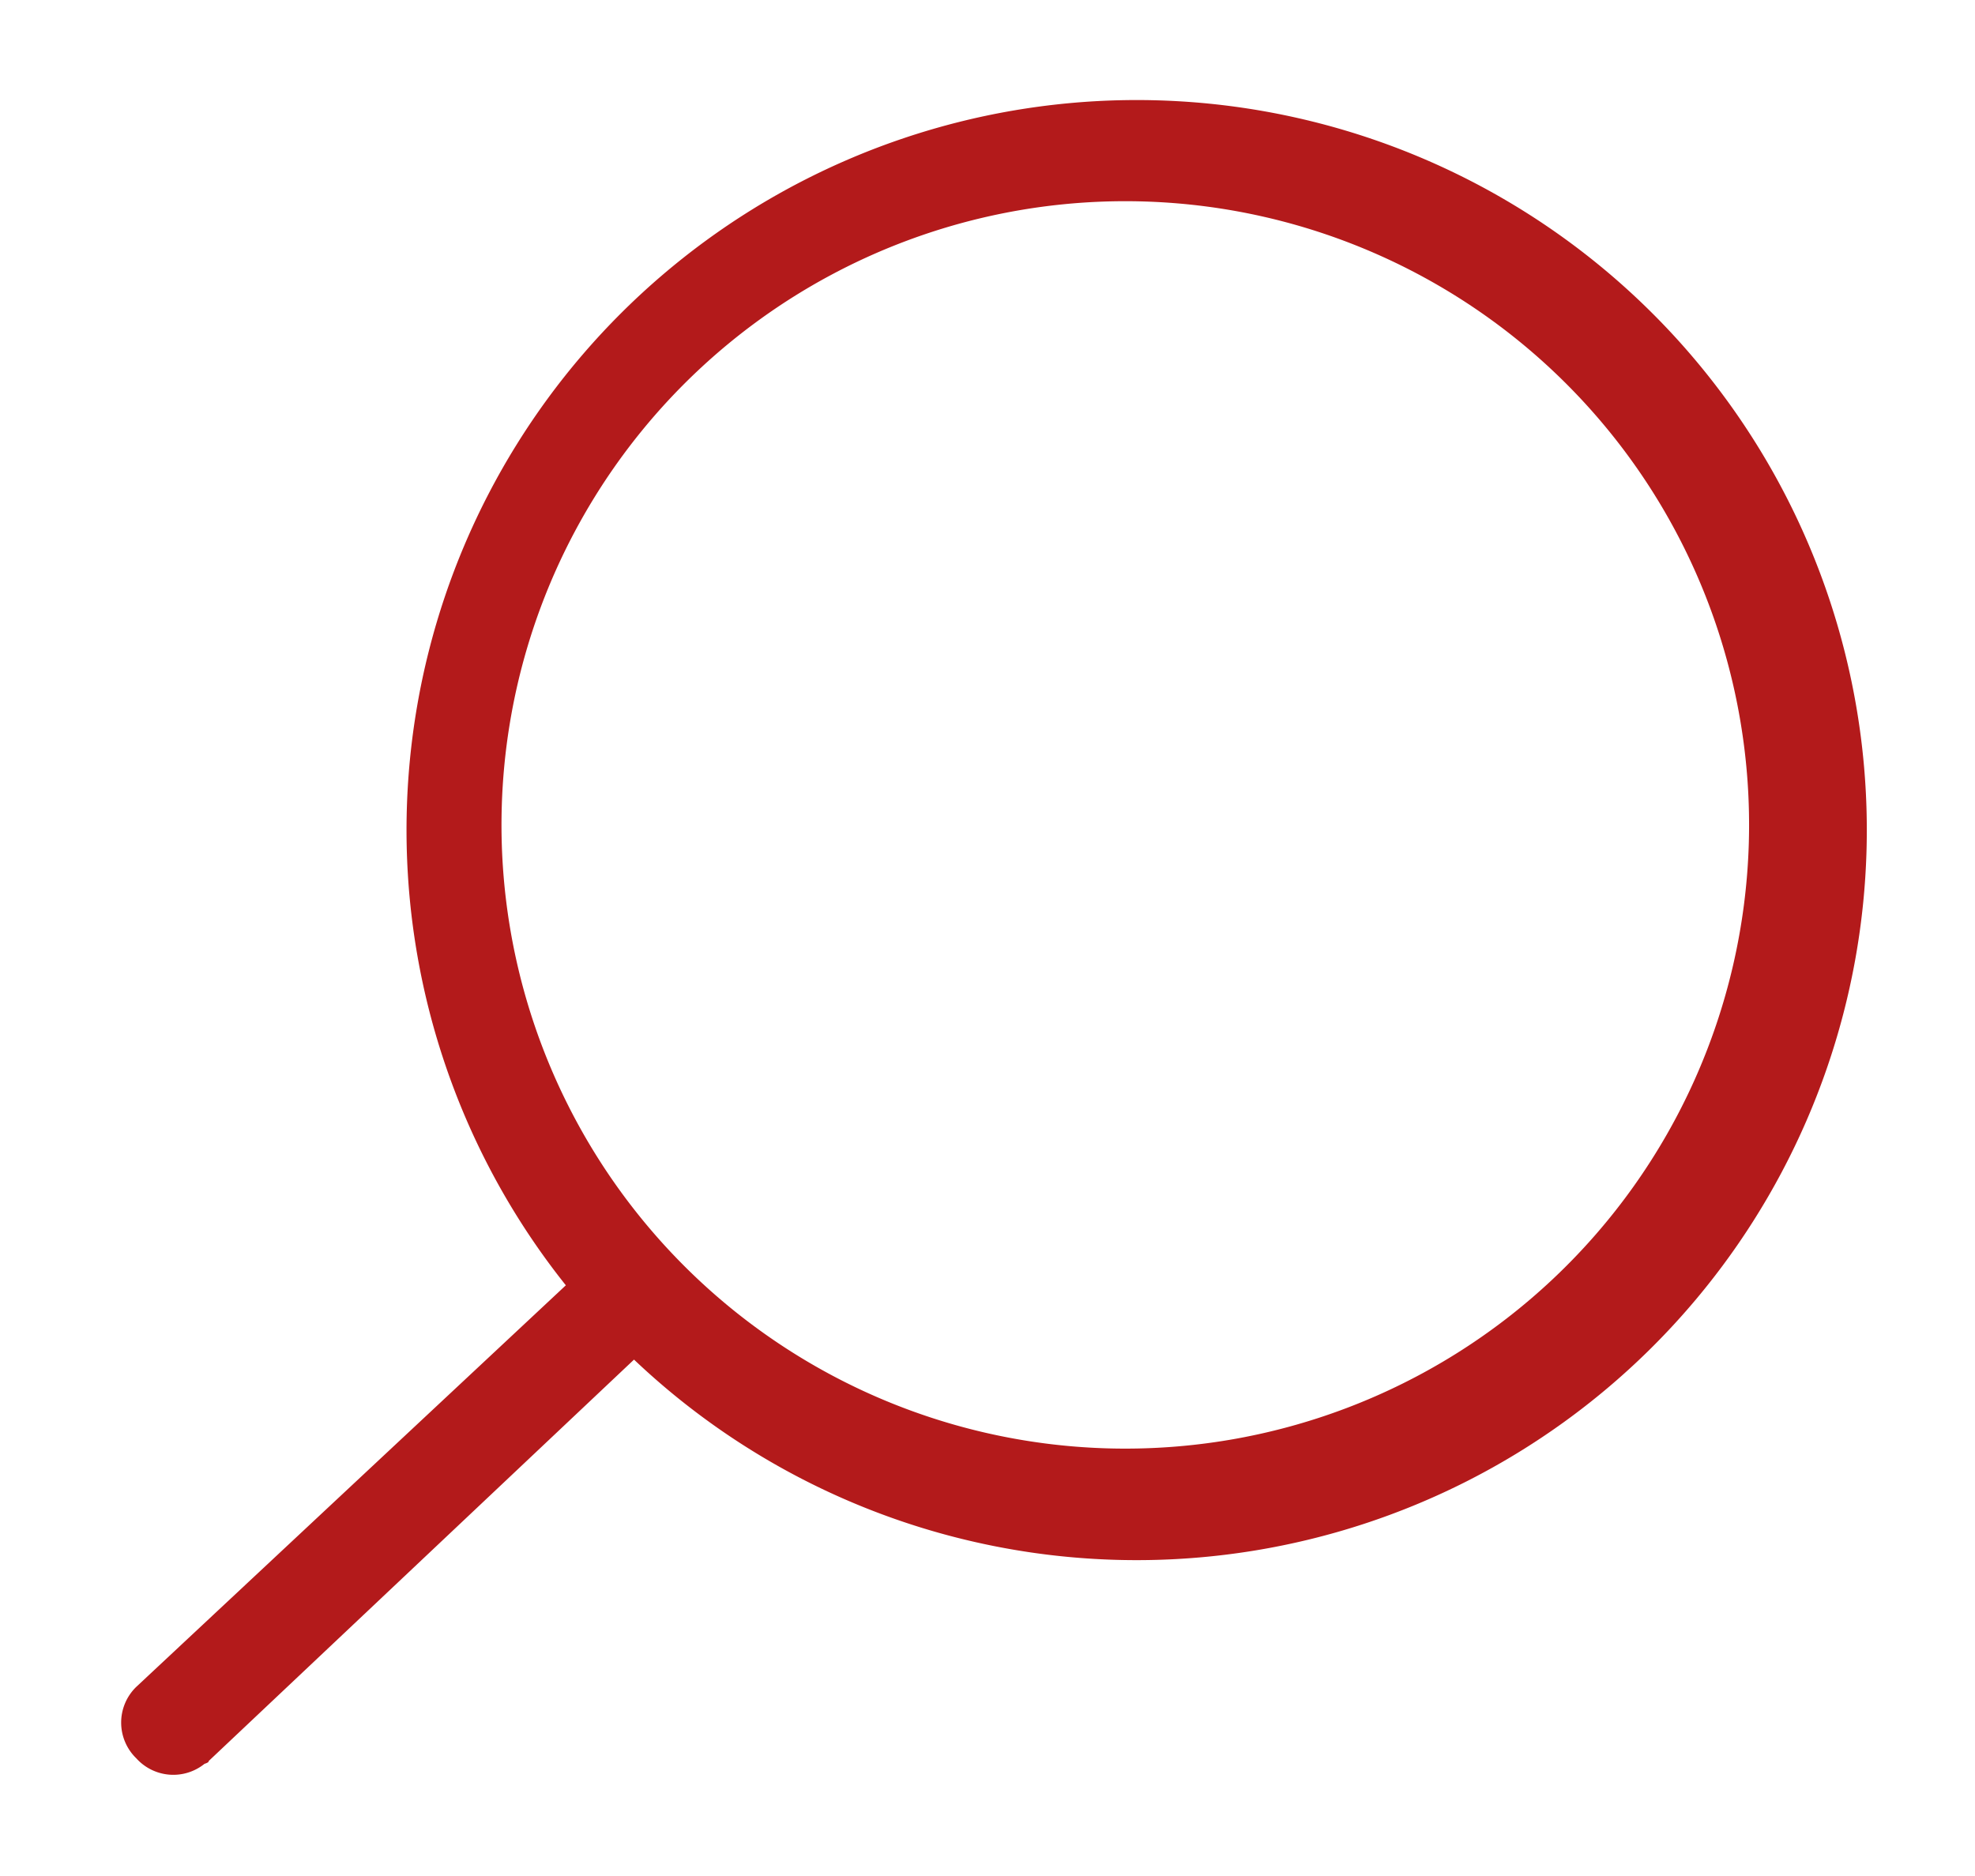
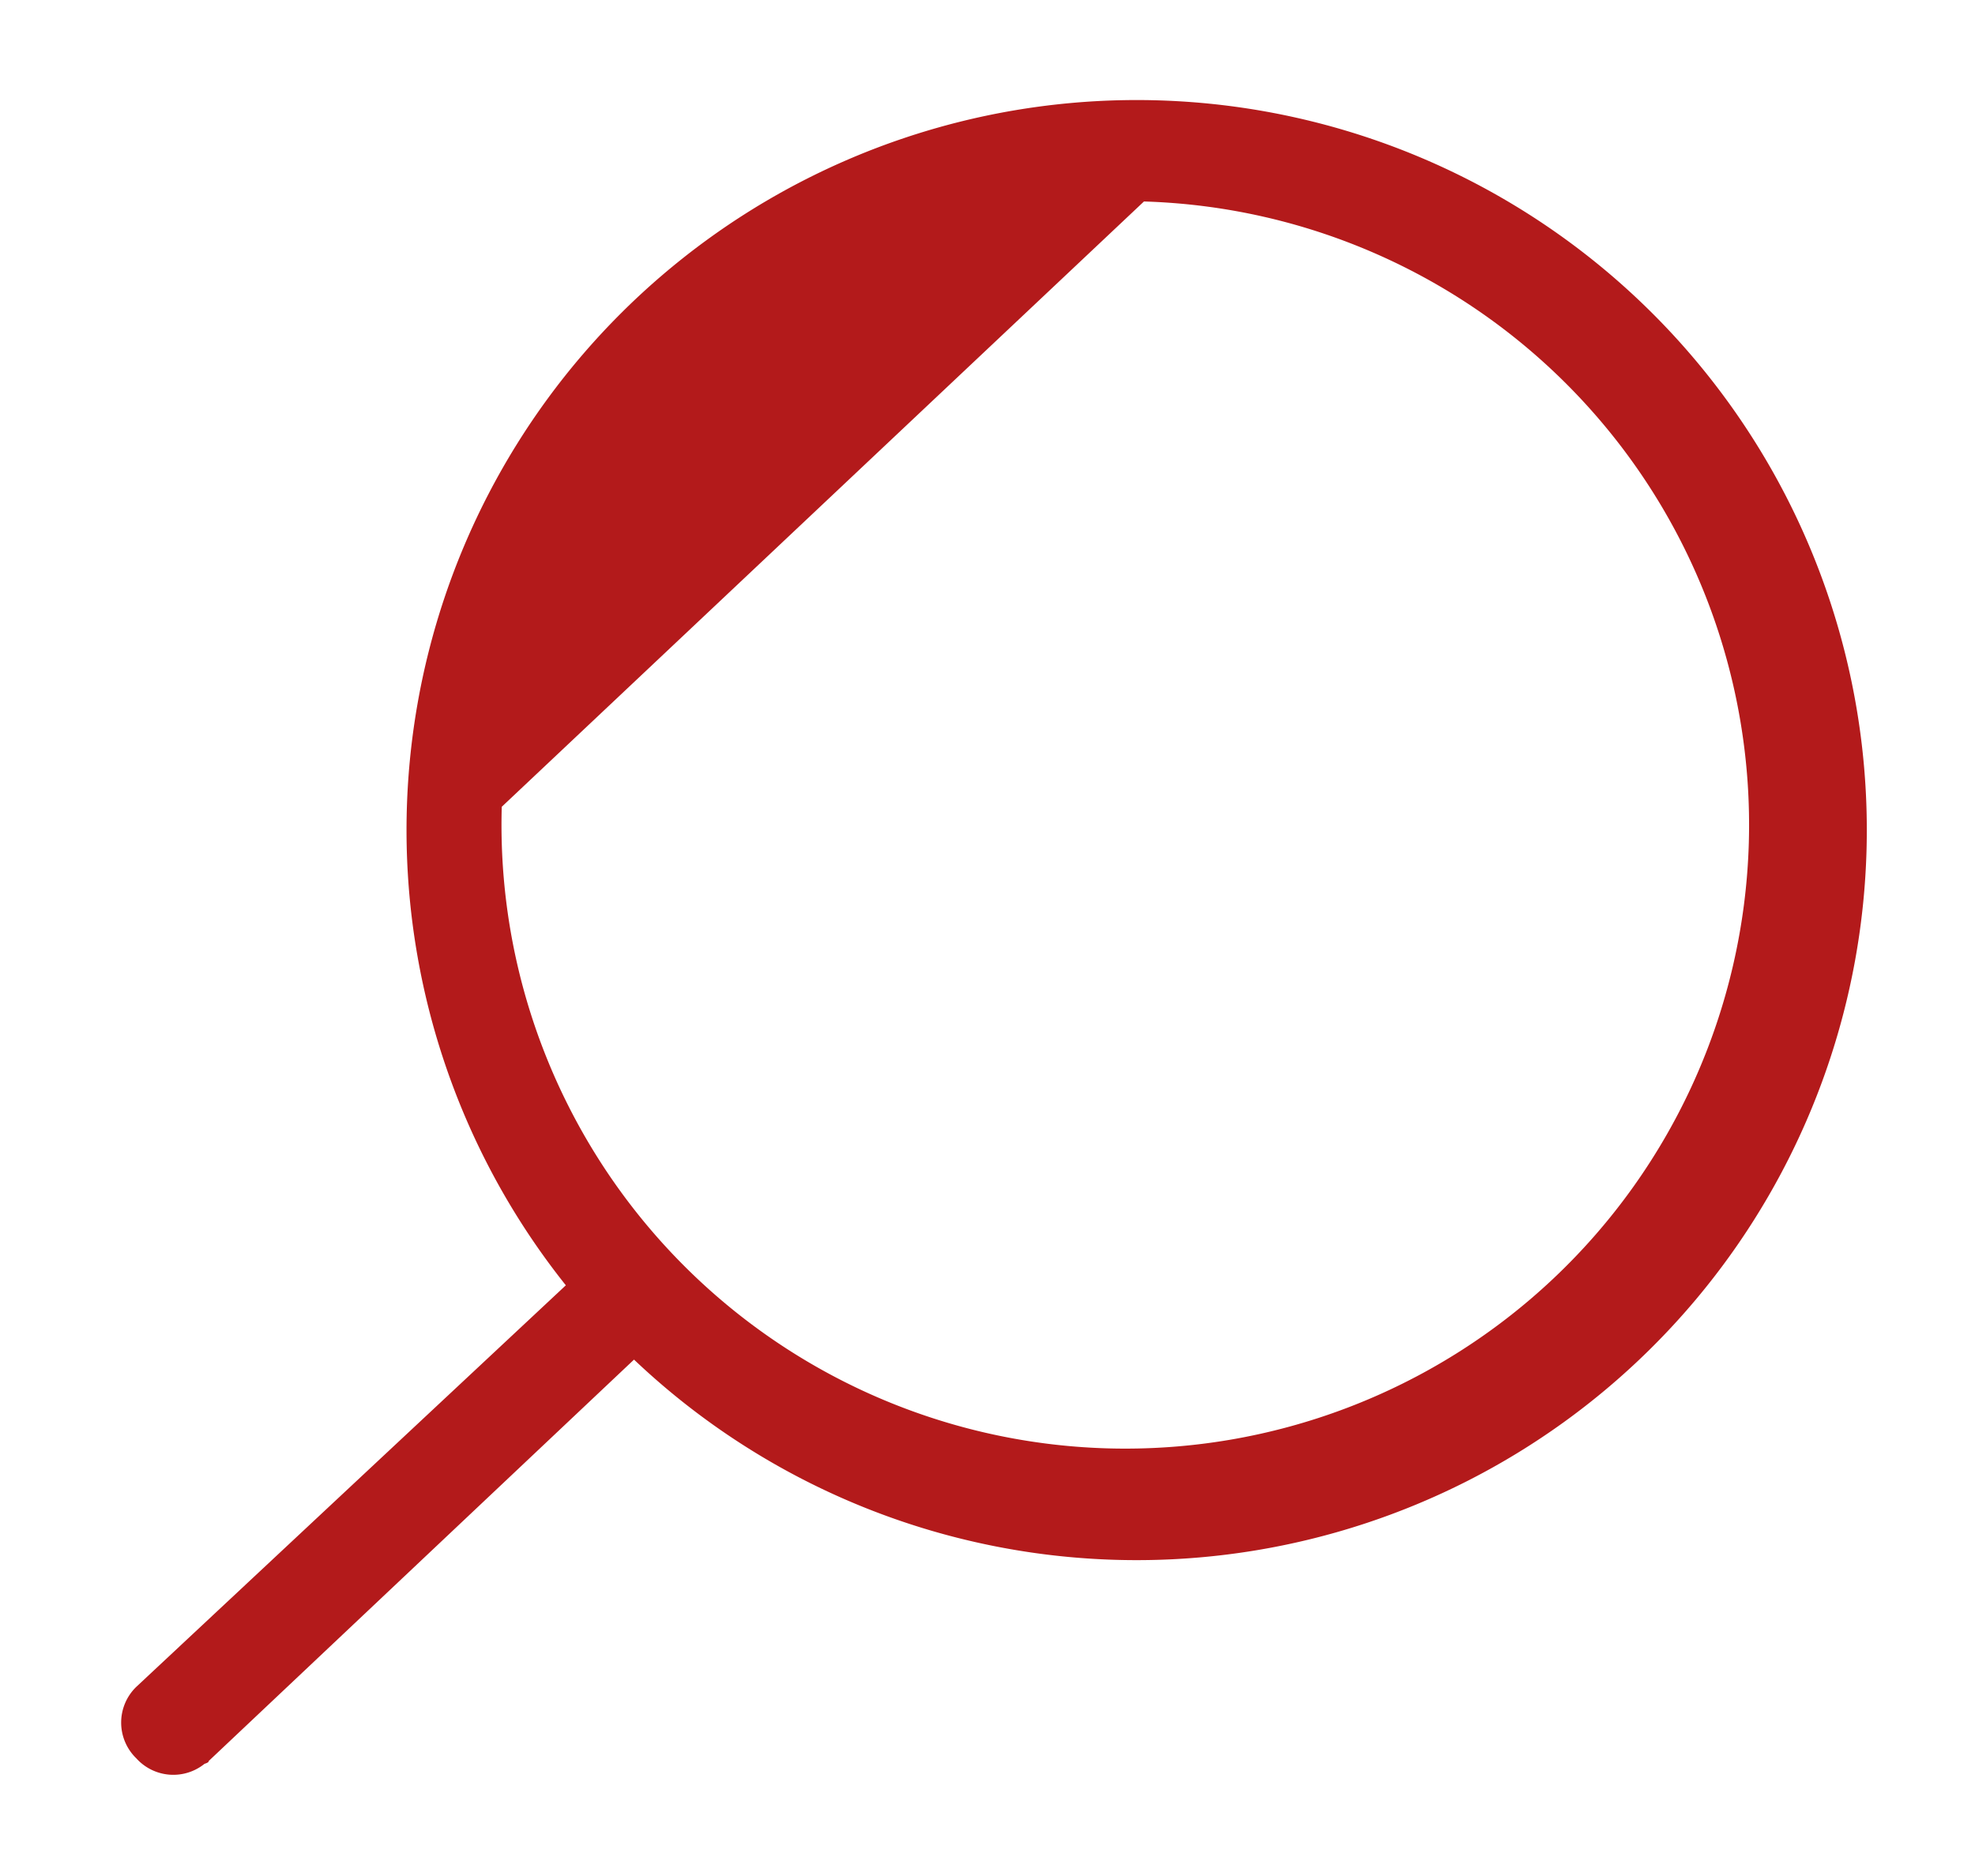
<svg xmlns="http://www.w3.org/2000/svg" id="Layer_1" data-name="Layer 1" width="0.4in" height="0.38in" viewBox="0 0 28.97 27.27">
  <defs>
    <style>
      .cls-1 {
        fill: #b31a1b;
      }
    </style>
  </defs>
  <g id="Search_1x_Red" data-name="Search 1x Red">
-     <path id="Search" class="cls-1" d="M3.06,25.71,9.3,19.82a10.71,10.71,0,1,0-1-1.09L2,24.62a.73.73,0,0,0,0,1.05.73.73,0,0,0,1,.08S3.07,25.73,3.06,25.71ZM16.78,2.83a9.15,9.15,0,1,1-9.42,8.88A9.15,9.15,0,0,1,16.78,2.83Z" />
+     <path id="Search" class="cls-1" d="M3.06,25.71,9.3,19.82a10.71,10.71,0,1,0-1-1.09L2,24.62a.73.73,0,0,0,0,1.05.73.73,0,0,0,1,.08S3.07,25.73,3.06,25.71ZM16.78,2.83a9.15,9.15,0,1,1-9.42,8.88Z" />
  </g>
</svg>